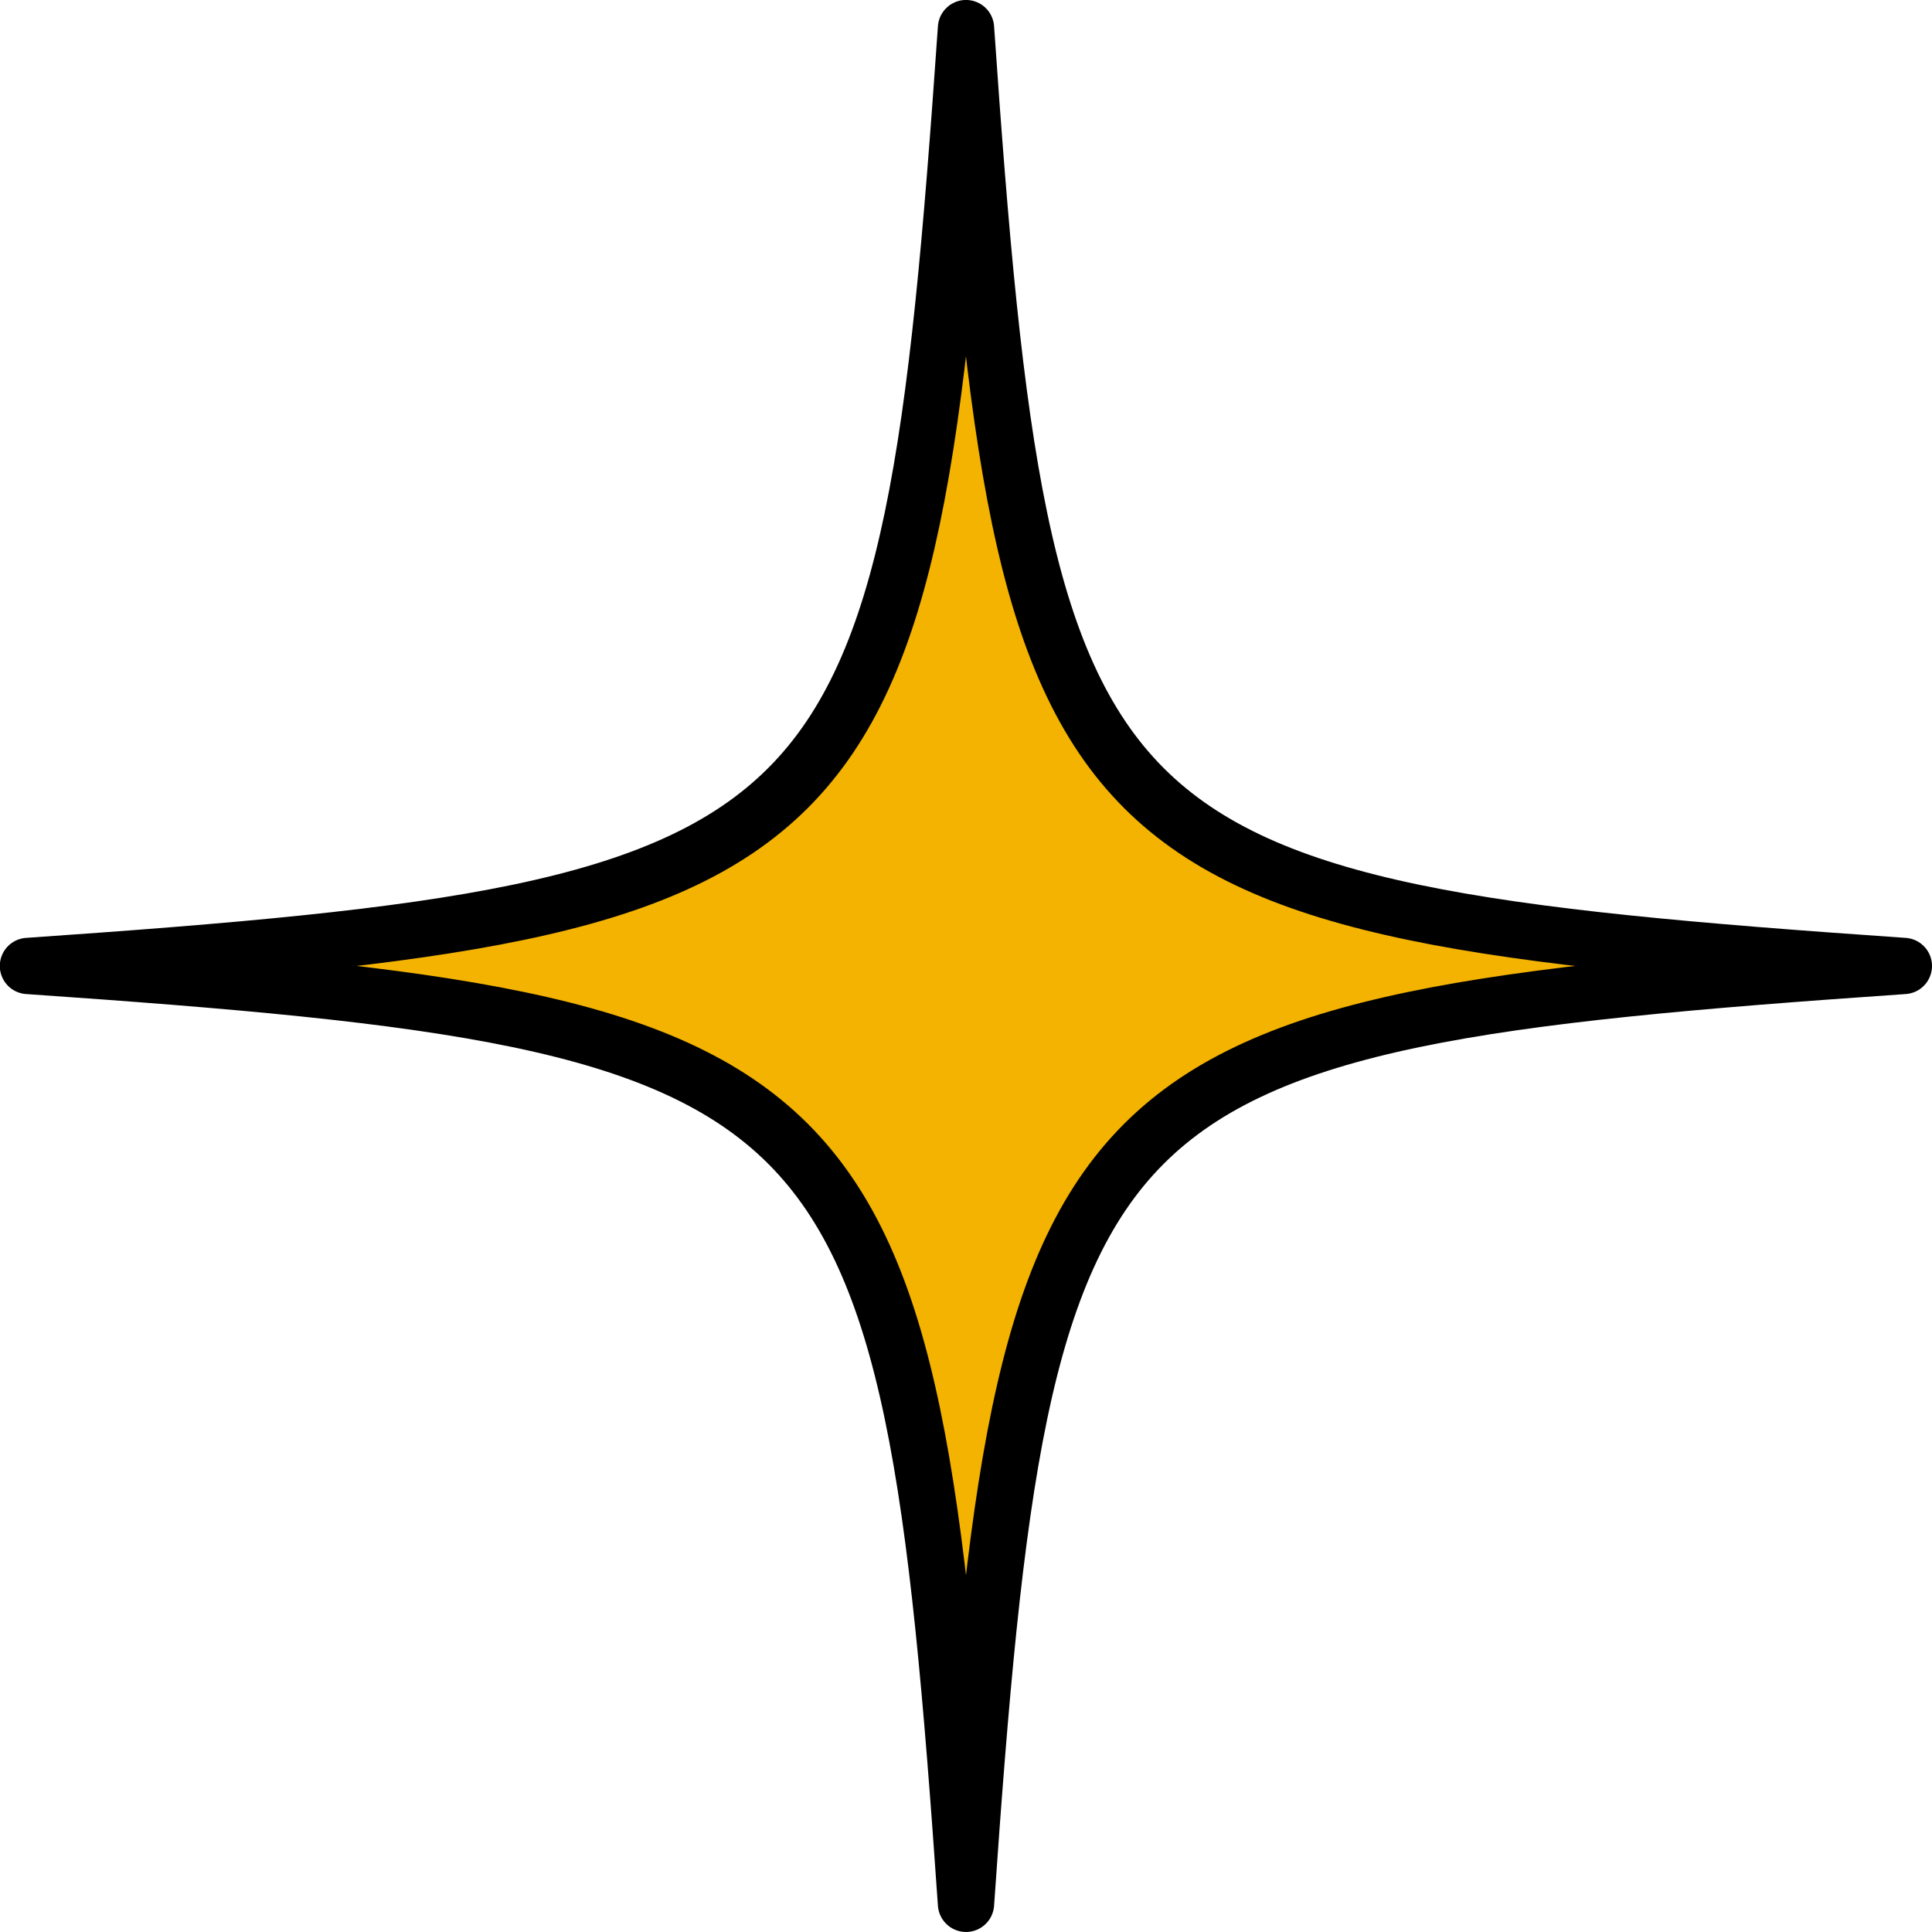
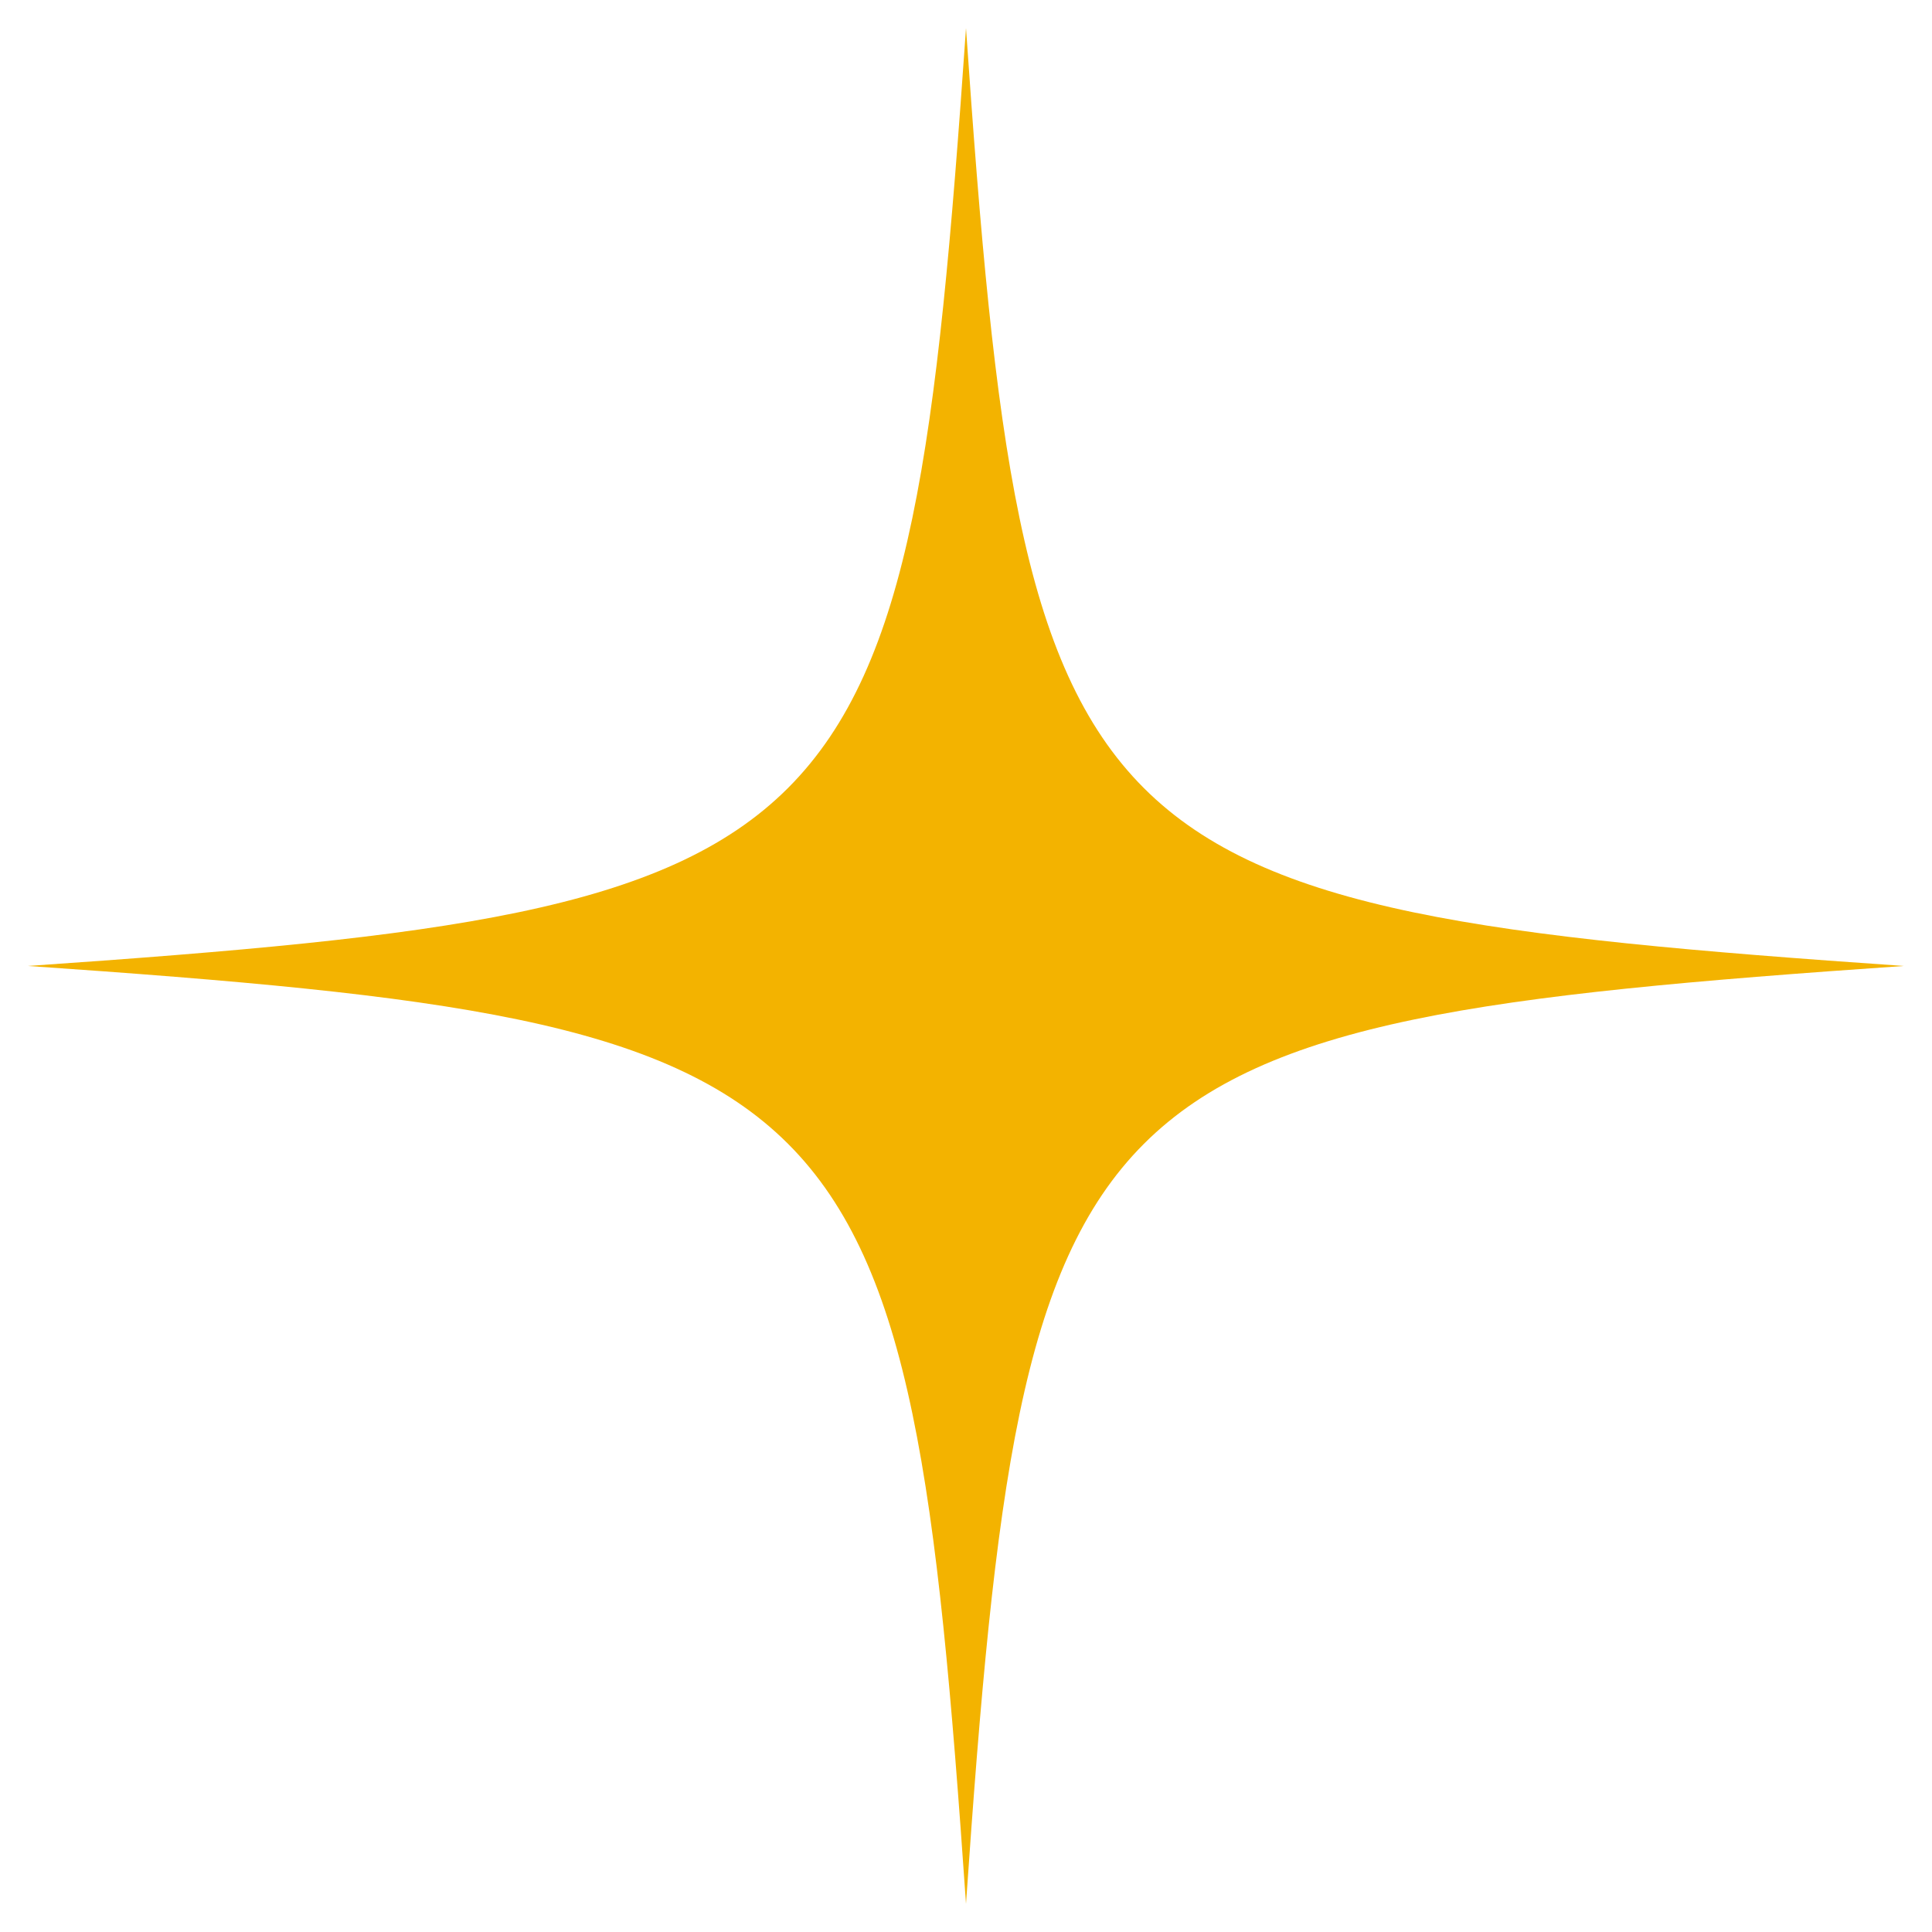
<svg xmlns="http://www.w3.org/2000/svg" width="51.49" height="51.489" viewBox="0 0 51.49 51.489">
  <g id="cafe_asset3" transform="translate(-359.25 -8246.265)">
    <path id="パス_27131" data-name="パス 27131" d="M494.63,159.051c-22.218,1.534-23.461,2.777-24.995,24.995-1.534-22.218-2.778-23.461-25-24.995,22.218-1.534,23.461-2.777,25-24.995,1.533,22.218,2.777,23.461,24.995,24.995" transform="translate(-84.64 8112.958)" fill="#f3b300" />
-     <path id="パス_27132" data-name="パス 27132" d="M494.63,159.051c-22.218,1.534-23.461,2.777-24.995,24.995-1.534-22.218-2.778-23.461-25-24.995,22.218-1.534,23.461-2.777,25-24.995C471.169,156.274,472.412,157.517,494.63,159.051Z" transform="translate(-84.64 8112.958)" fill="none" stroke="#000" stroke-linecap="round" stroke-linejoin="round" stroke-width="1.5" />
  </g>
</svg>